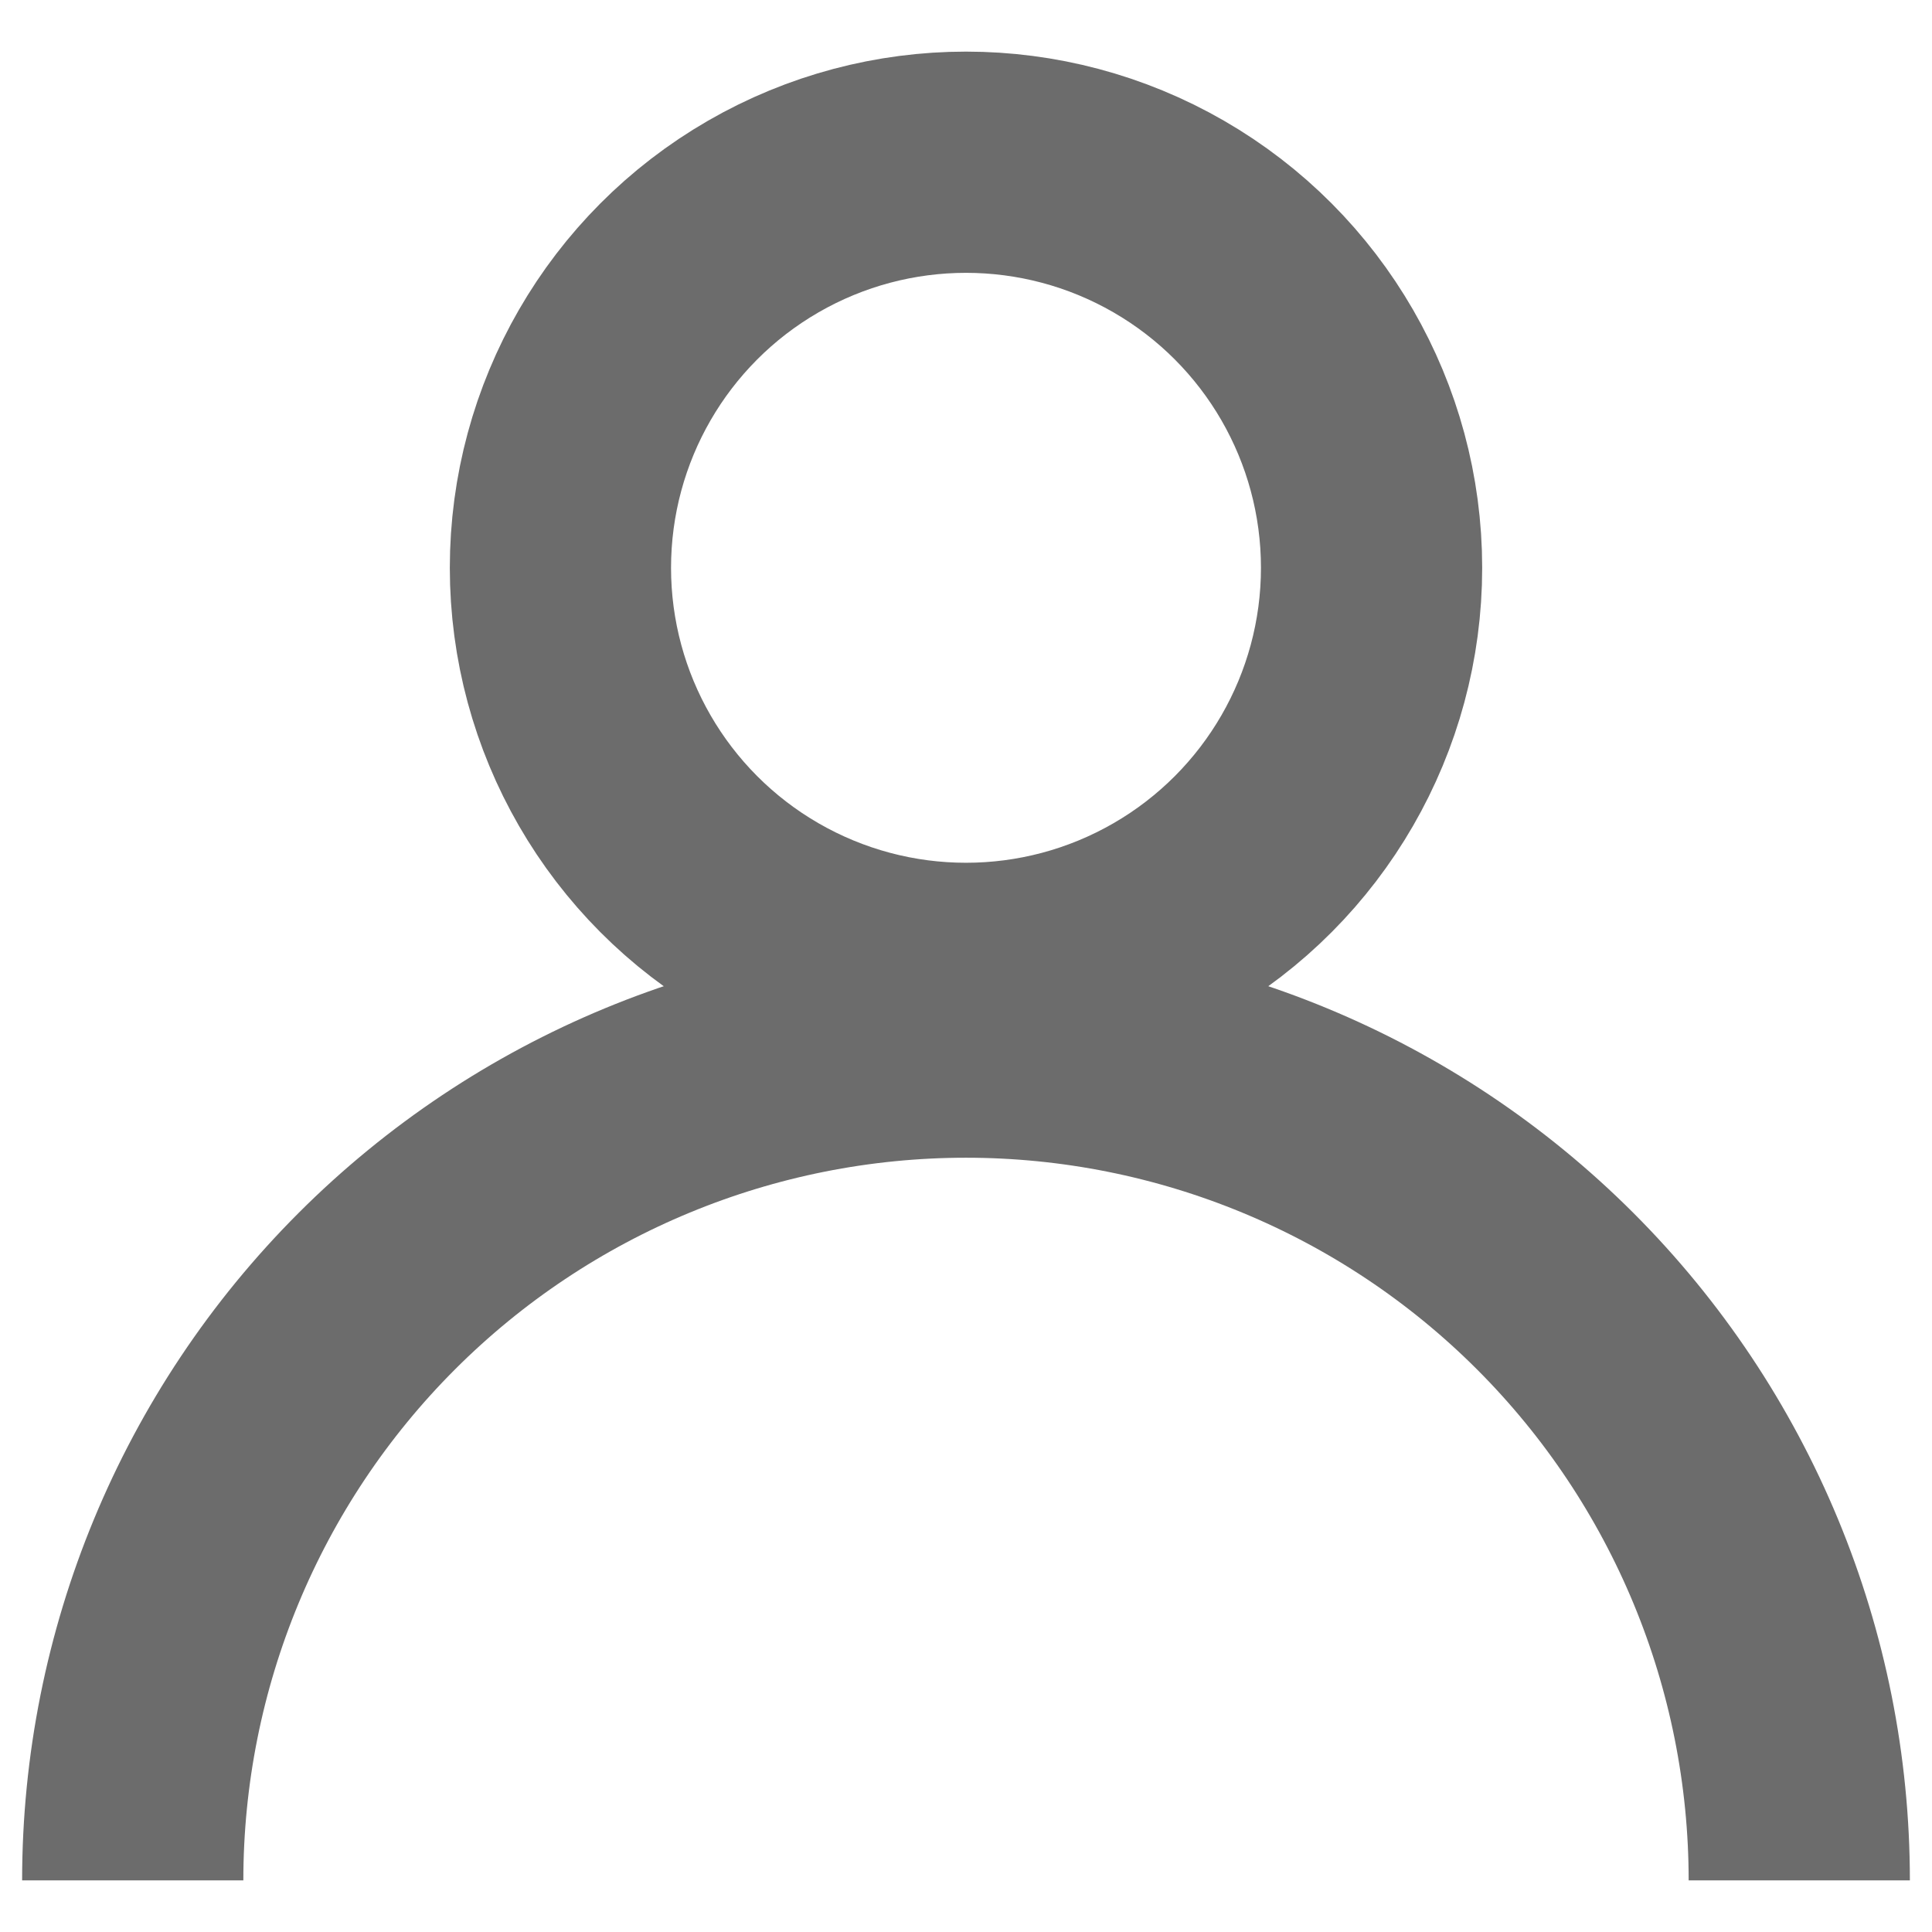
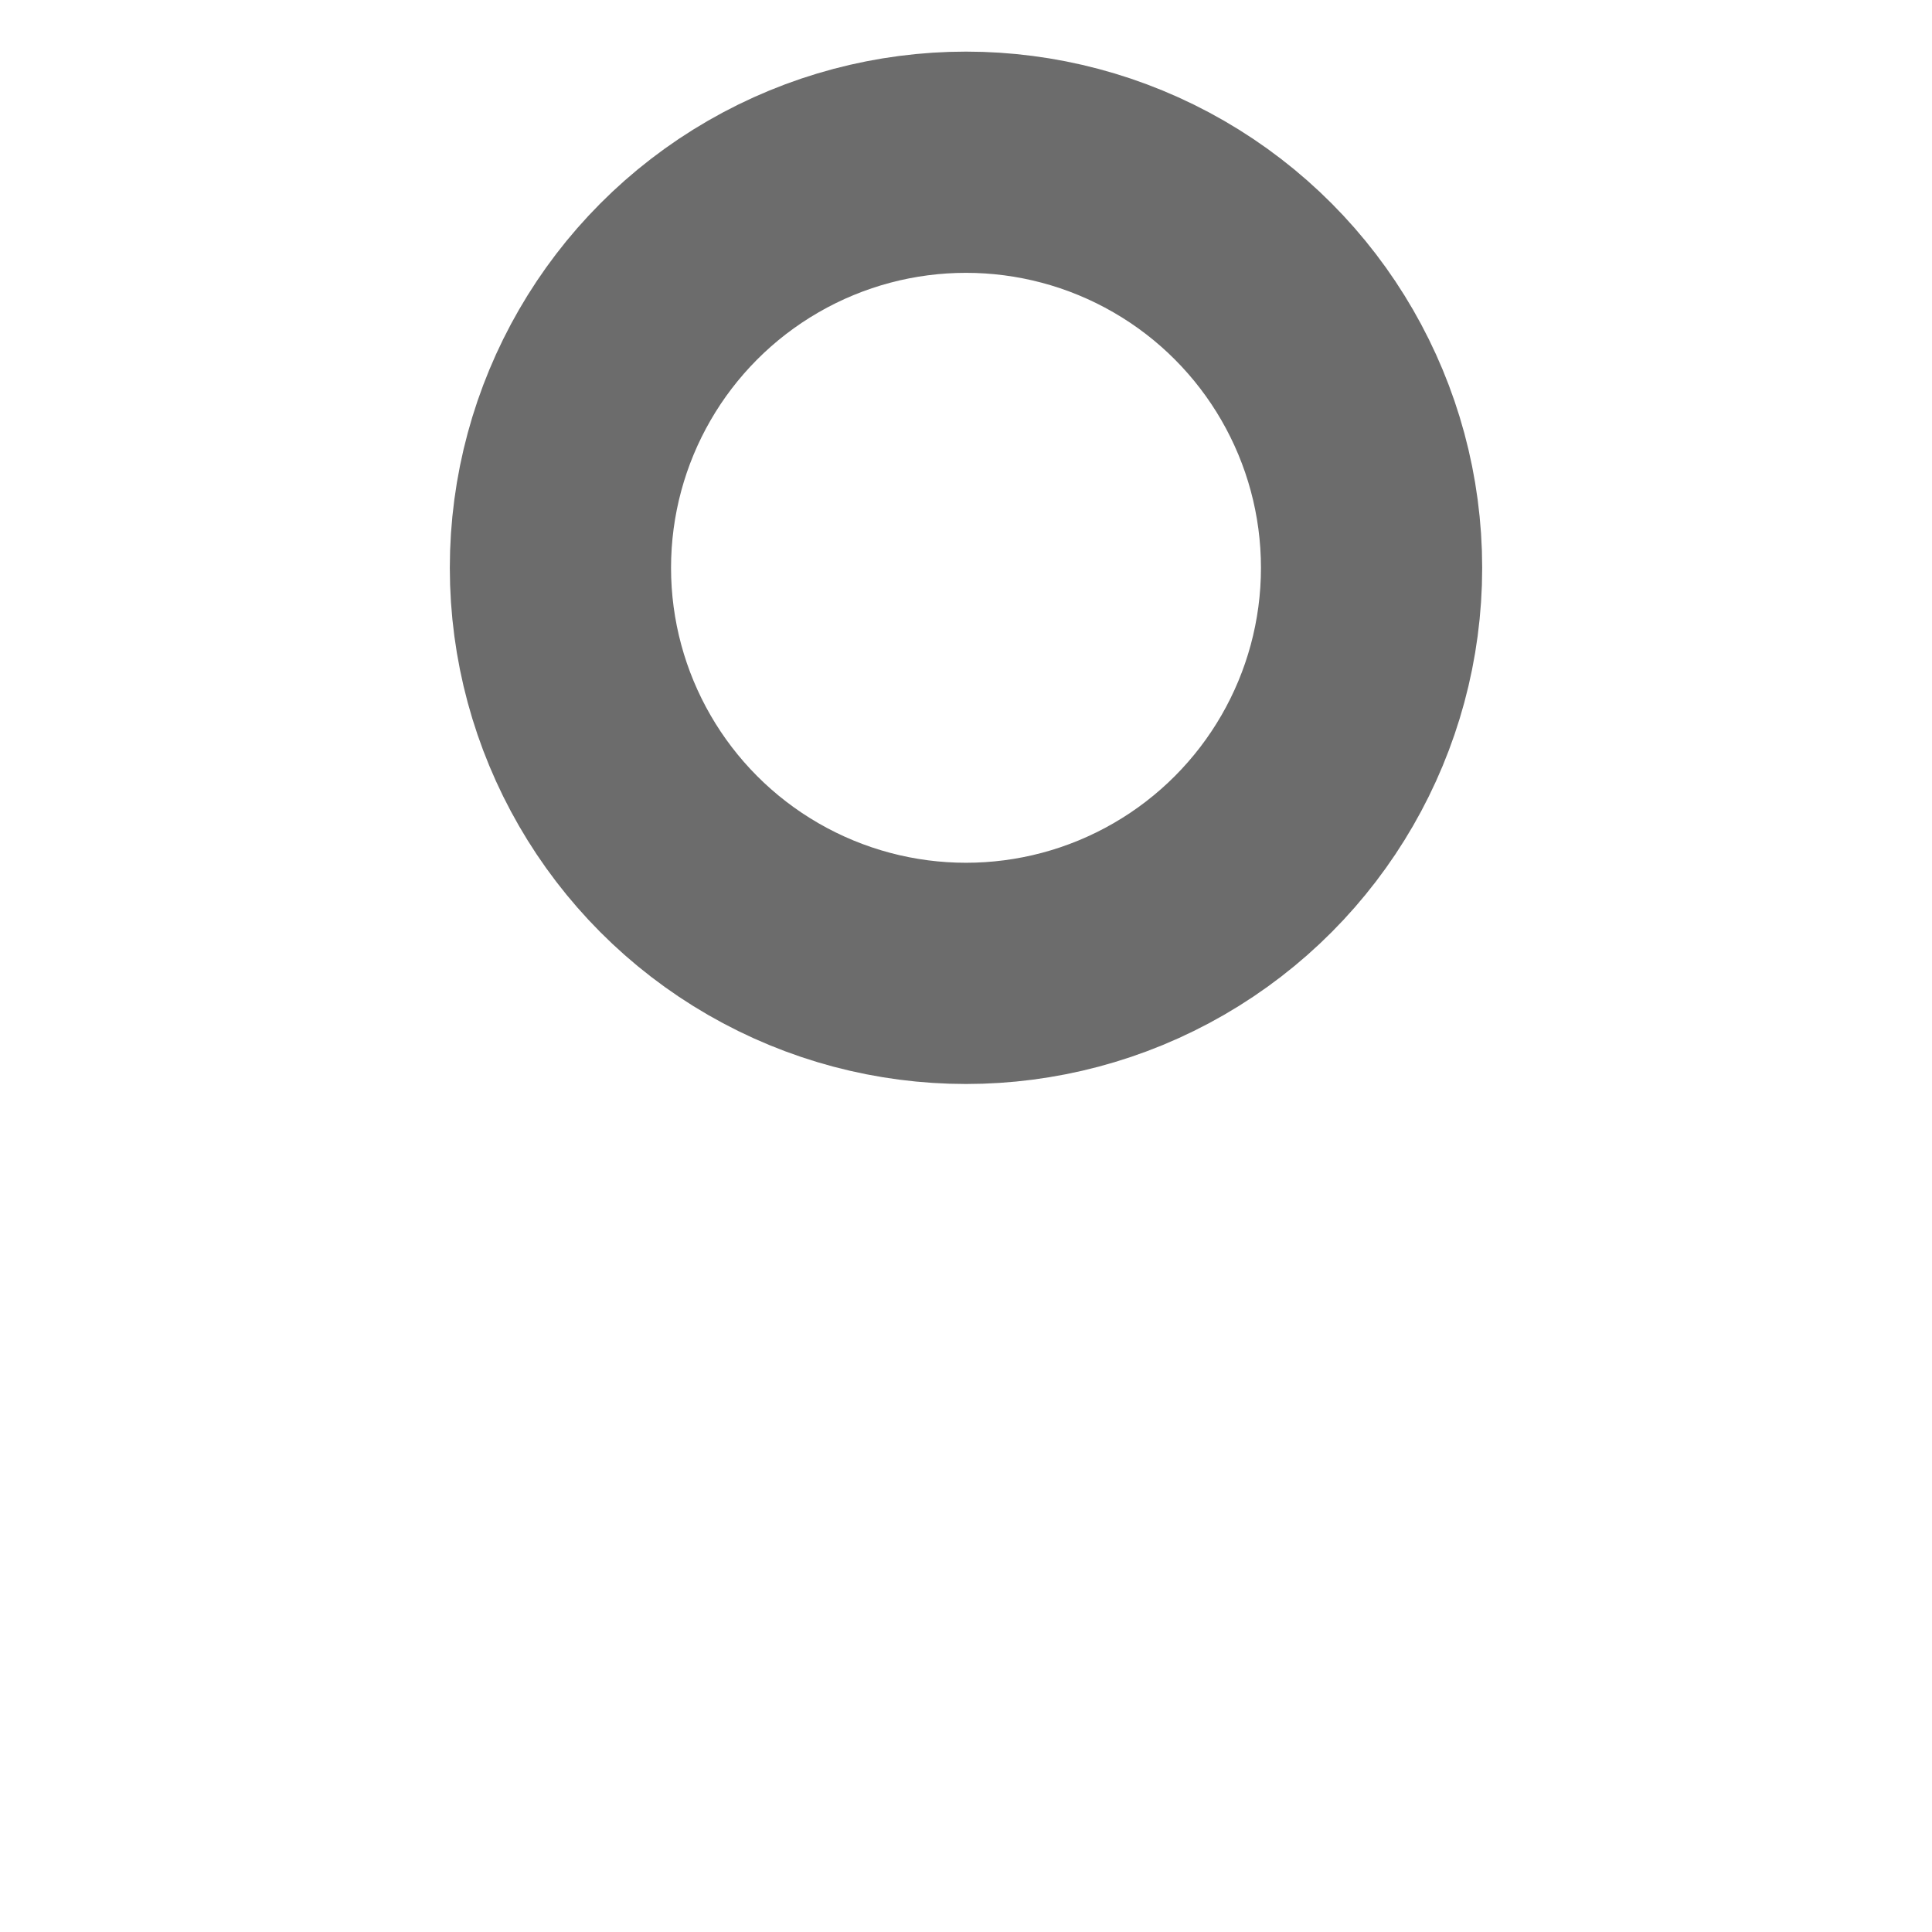
<svg xmlns="http://www.w3.org/2000/svg" width="262" height="262" viewBox="0 0 262 262" fill="none">
  <circle cx="131" cy="77" r="55" stroke="#6C6C6C" stroke-width="30" />
-   <path d="M244 255C244 225.031 232.095 196.289 210.903 175.097C189.711 153.905 160.969 142 131 142C101.031 142 72.289 153.905 51.097 175.097C29.905 196.289 18 225.031 18 255" stroke="#6C6C6C" stroke-width="30" />
</svg>